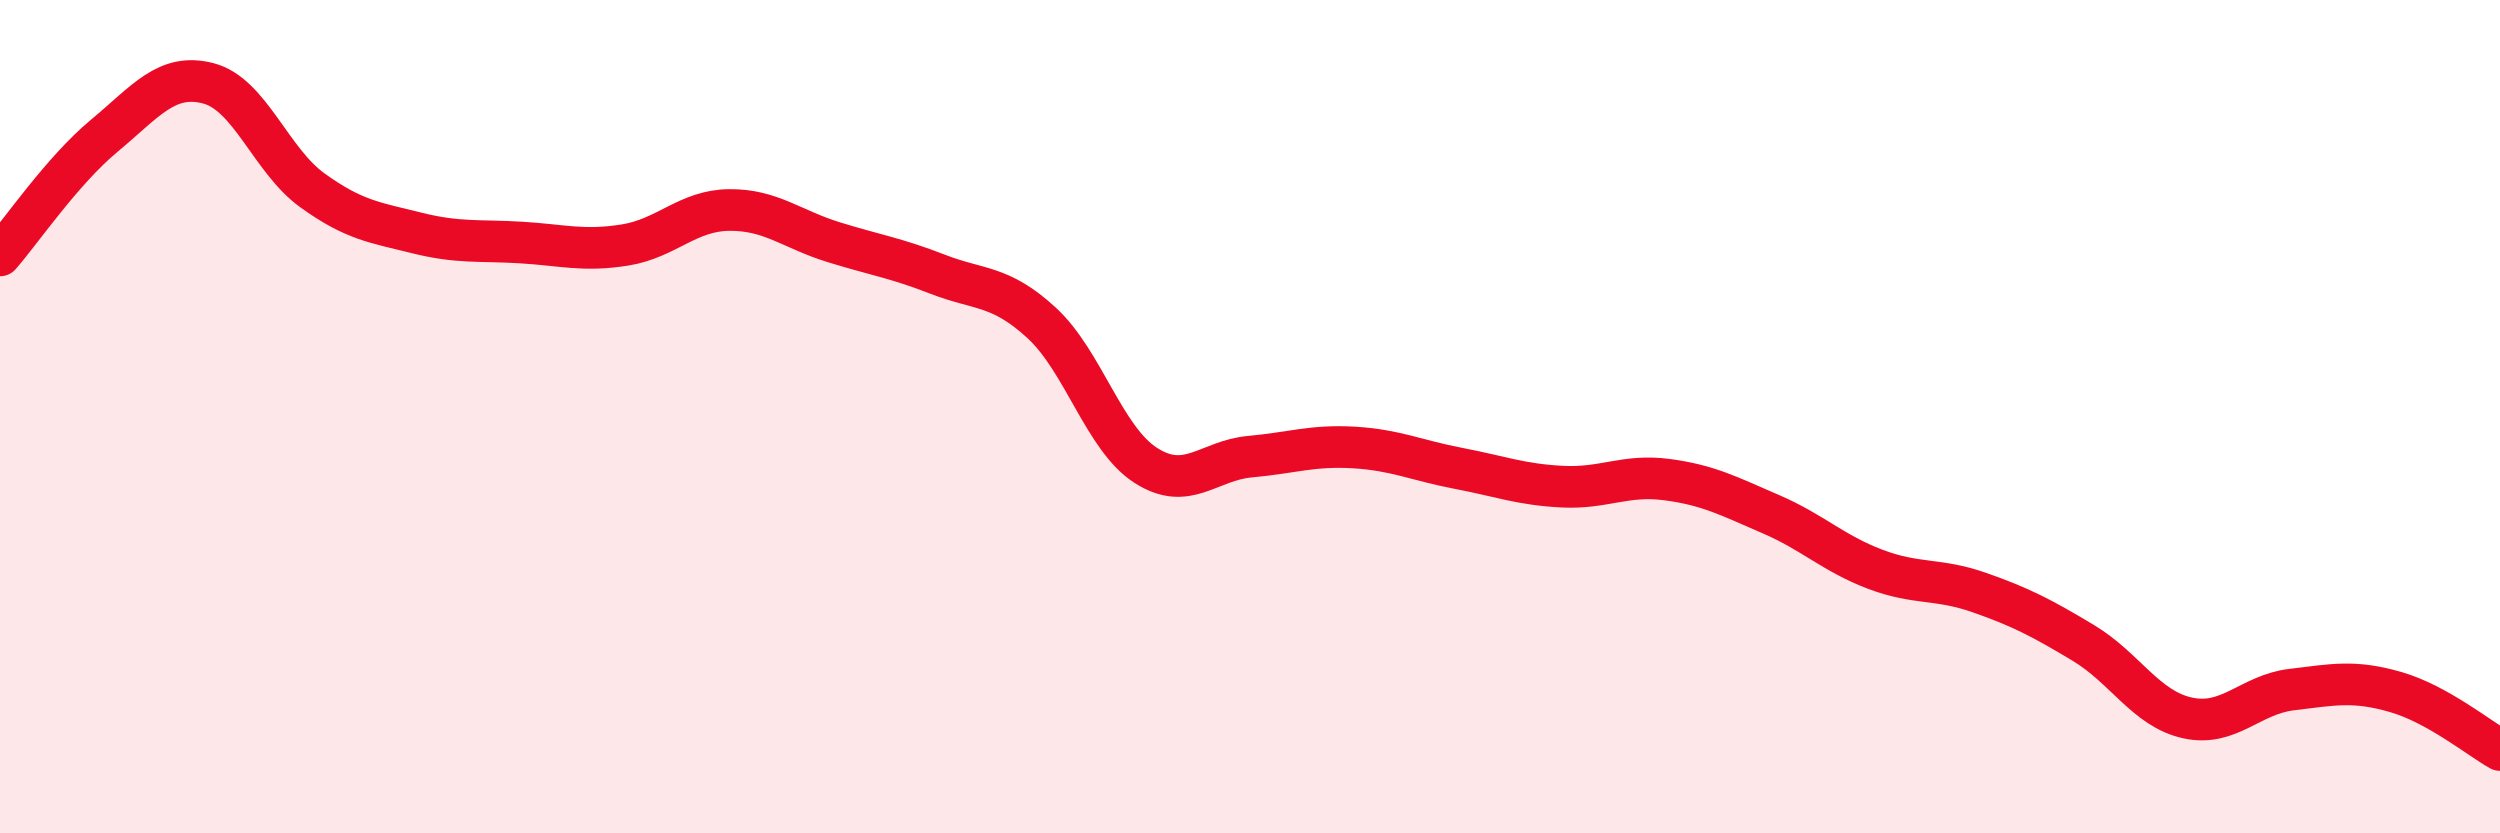
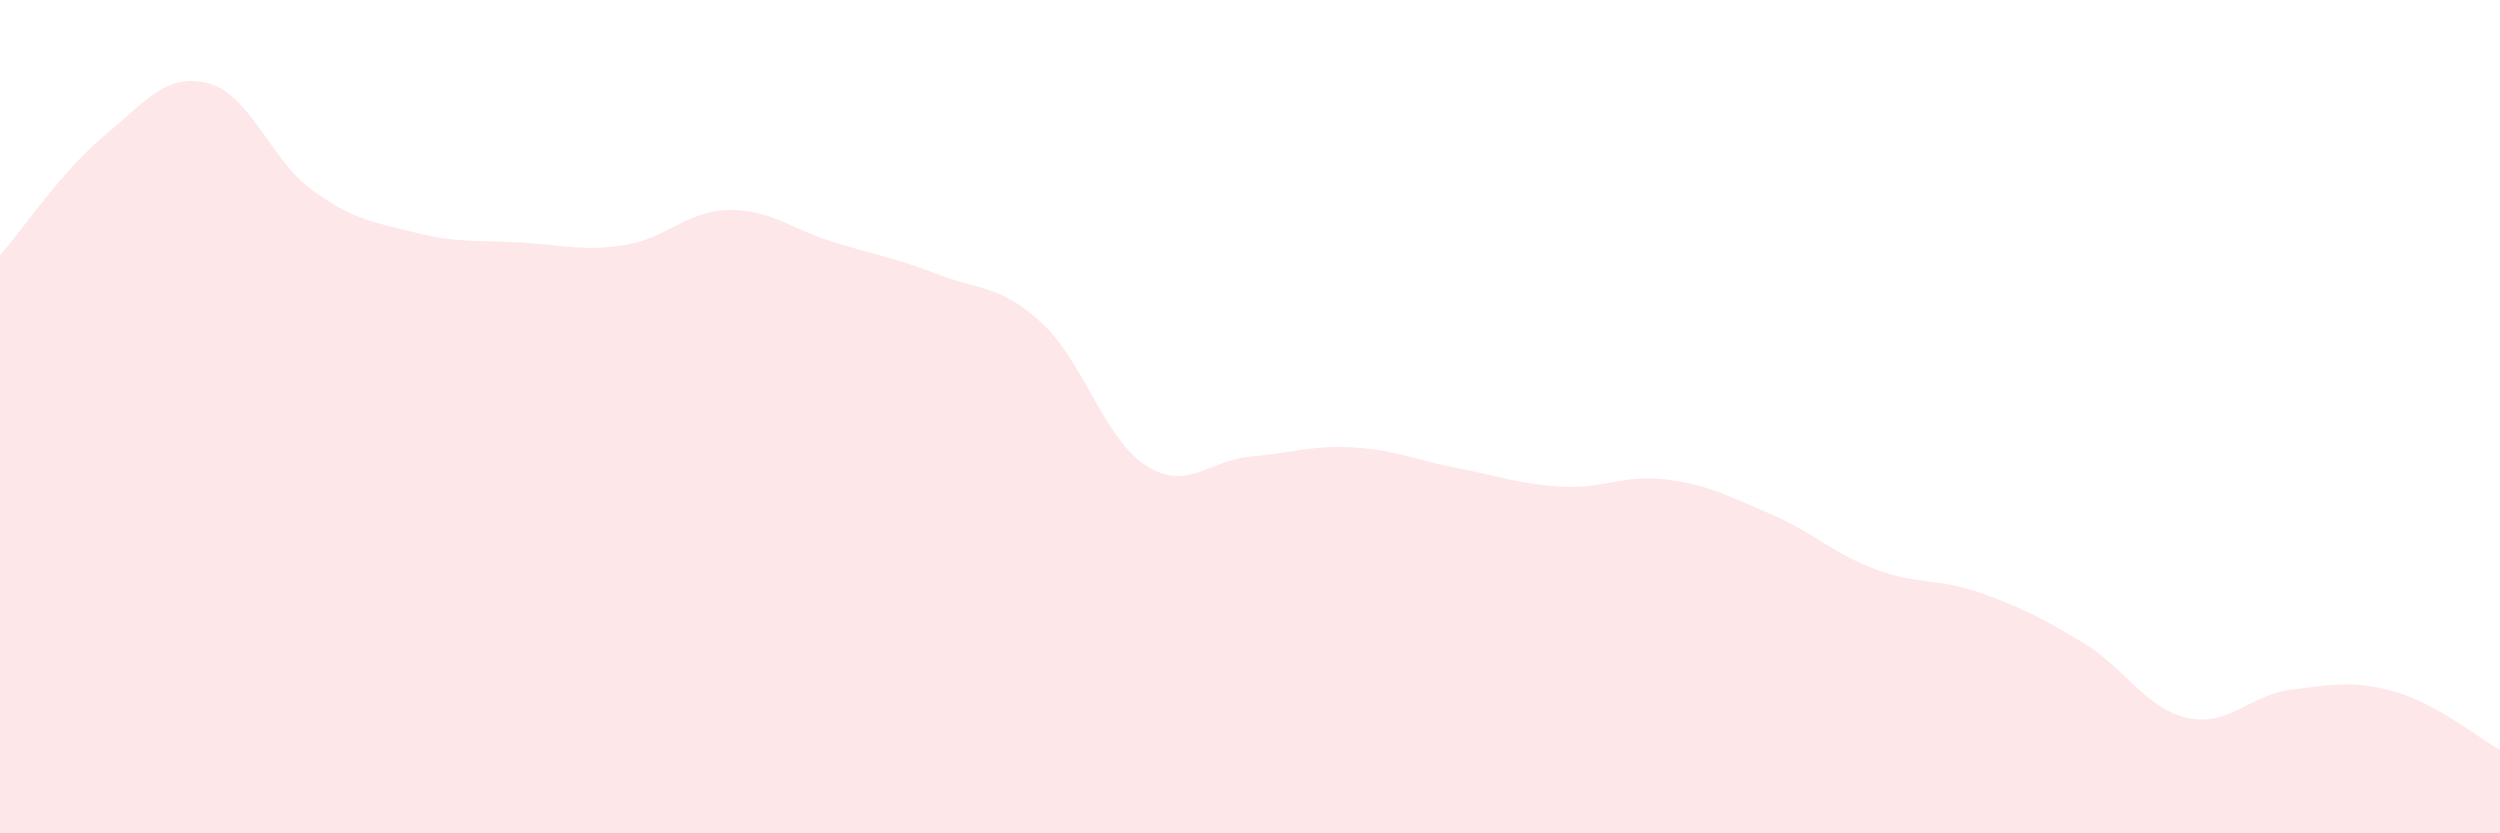
<svg xmlns="http://www.w3.org/2000/svg" width="60" height="20" viewBox="0 0 60 20">
  <path d="M 0,6.13 C 0.5,5.56 1.5,4.09 2.5,3.26 C 3.5,2.43 4,1.74 5,2 C 6,2.26 6.5,3.85 7.5,4.57 C 8.5,5.29 9,5.34 10,5.59 C 11,5.84 11.5,5.76 12.5,5.82 C 13.5,5.88 14,6.04 15,5.88 C 16,5.72 16.5,5.05 17.5,5.04 C 18.5,5.03 19,5.5 20,5.81 C 21,6.12 21.5,6.19 22.5,6.58 C 23.5,6.97 24,6.83 25,7.75 C 26,8.67 26.5,10.53 27.5,11.17 C 28.5,11.81 29,11.05 30,10.96 C 31,10.87 31.5,10.68 32.5,10.74 C 33.5,10.8 34,11.05 35,11.24 C 36,11.43 36.5,11.63 37.5,11.68 C 38.5,11.73 39,11.38 40,11.51 C 41,11.64 41.5,11.91 42.5,12.34 C 43.5,12.77 44,13.28 45,13.66 C 46,14.04 46.5,13.87 47.5,14.22 C 48.5,14.57 49,14.83 50,15.43 C 51,16.03 51.5,17.01 52.5,17.23 C 53.5,17.45 54,16.67 55,16.55 C 56,16.43 56.5,16.32 57.5,16.61 C 58.5,16.9 59.5,17.72 60,18L60 20L0 20Z" fill="#EB0A25" opacity="0.1" stroke-linecap="round" stroke-linejoin="round" />
-   <path d="M 0,6.13 C 0.5,5.56 1.5,4.09 2.5,3.26 C 3.5,2.43 4,1.74 5,2 C 6,2.26 6.5,3.85 7.5,4.57 C 8.5,5.29 9,5.34 10,5.59 C 11,5.84 11.5,5.76 12.5,5.82 C 13.5,5.88 14,6.04 15,5.88 C 16,5.72 16.5,5.05 17.5,5.04 C 18.5,5.03 19,5.5 20,5.81 C 21,6.12 21.5,6.19 22.5,6.58 C 23.5,6.97 24,6.83 25,7.75 C 26,8.67 26.5,10.53 27.5,11.17 C 28.5,11.81 29,11.05 30,10.96 C 31,10.87 31.5,10.68 32.5,10.74 C 33.5,10.8 34,11.05 35,11.24 C 36,11.43 36.5,11.63 37.5,11.68 C 38.5,11.73 39,11.38 40,11.51 C 41,11.64 41.5,11.91 42.5,12.34 C 43.5,12.77 44,13.28 45,13.66 C 46,14.04 46.5,13.87 47.5,14.22 C 48.5,14.57 49,14.83 50,15.43 C 51,16.03 51.5,17.01 52.5,17.23 C 53.5,17.45 54,16.67 55,16.55 C 56,16.43 56.5,16.32 57.5,16.61 C 58.5,16.9 59.5,17.72 60,18" stroke="#EB0A25" stroke-width="1" fill="none" stroke-linecap="round" stroke-linejoin="round" />
</svg>